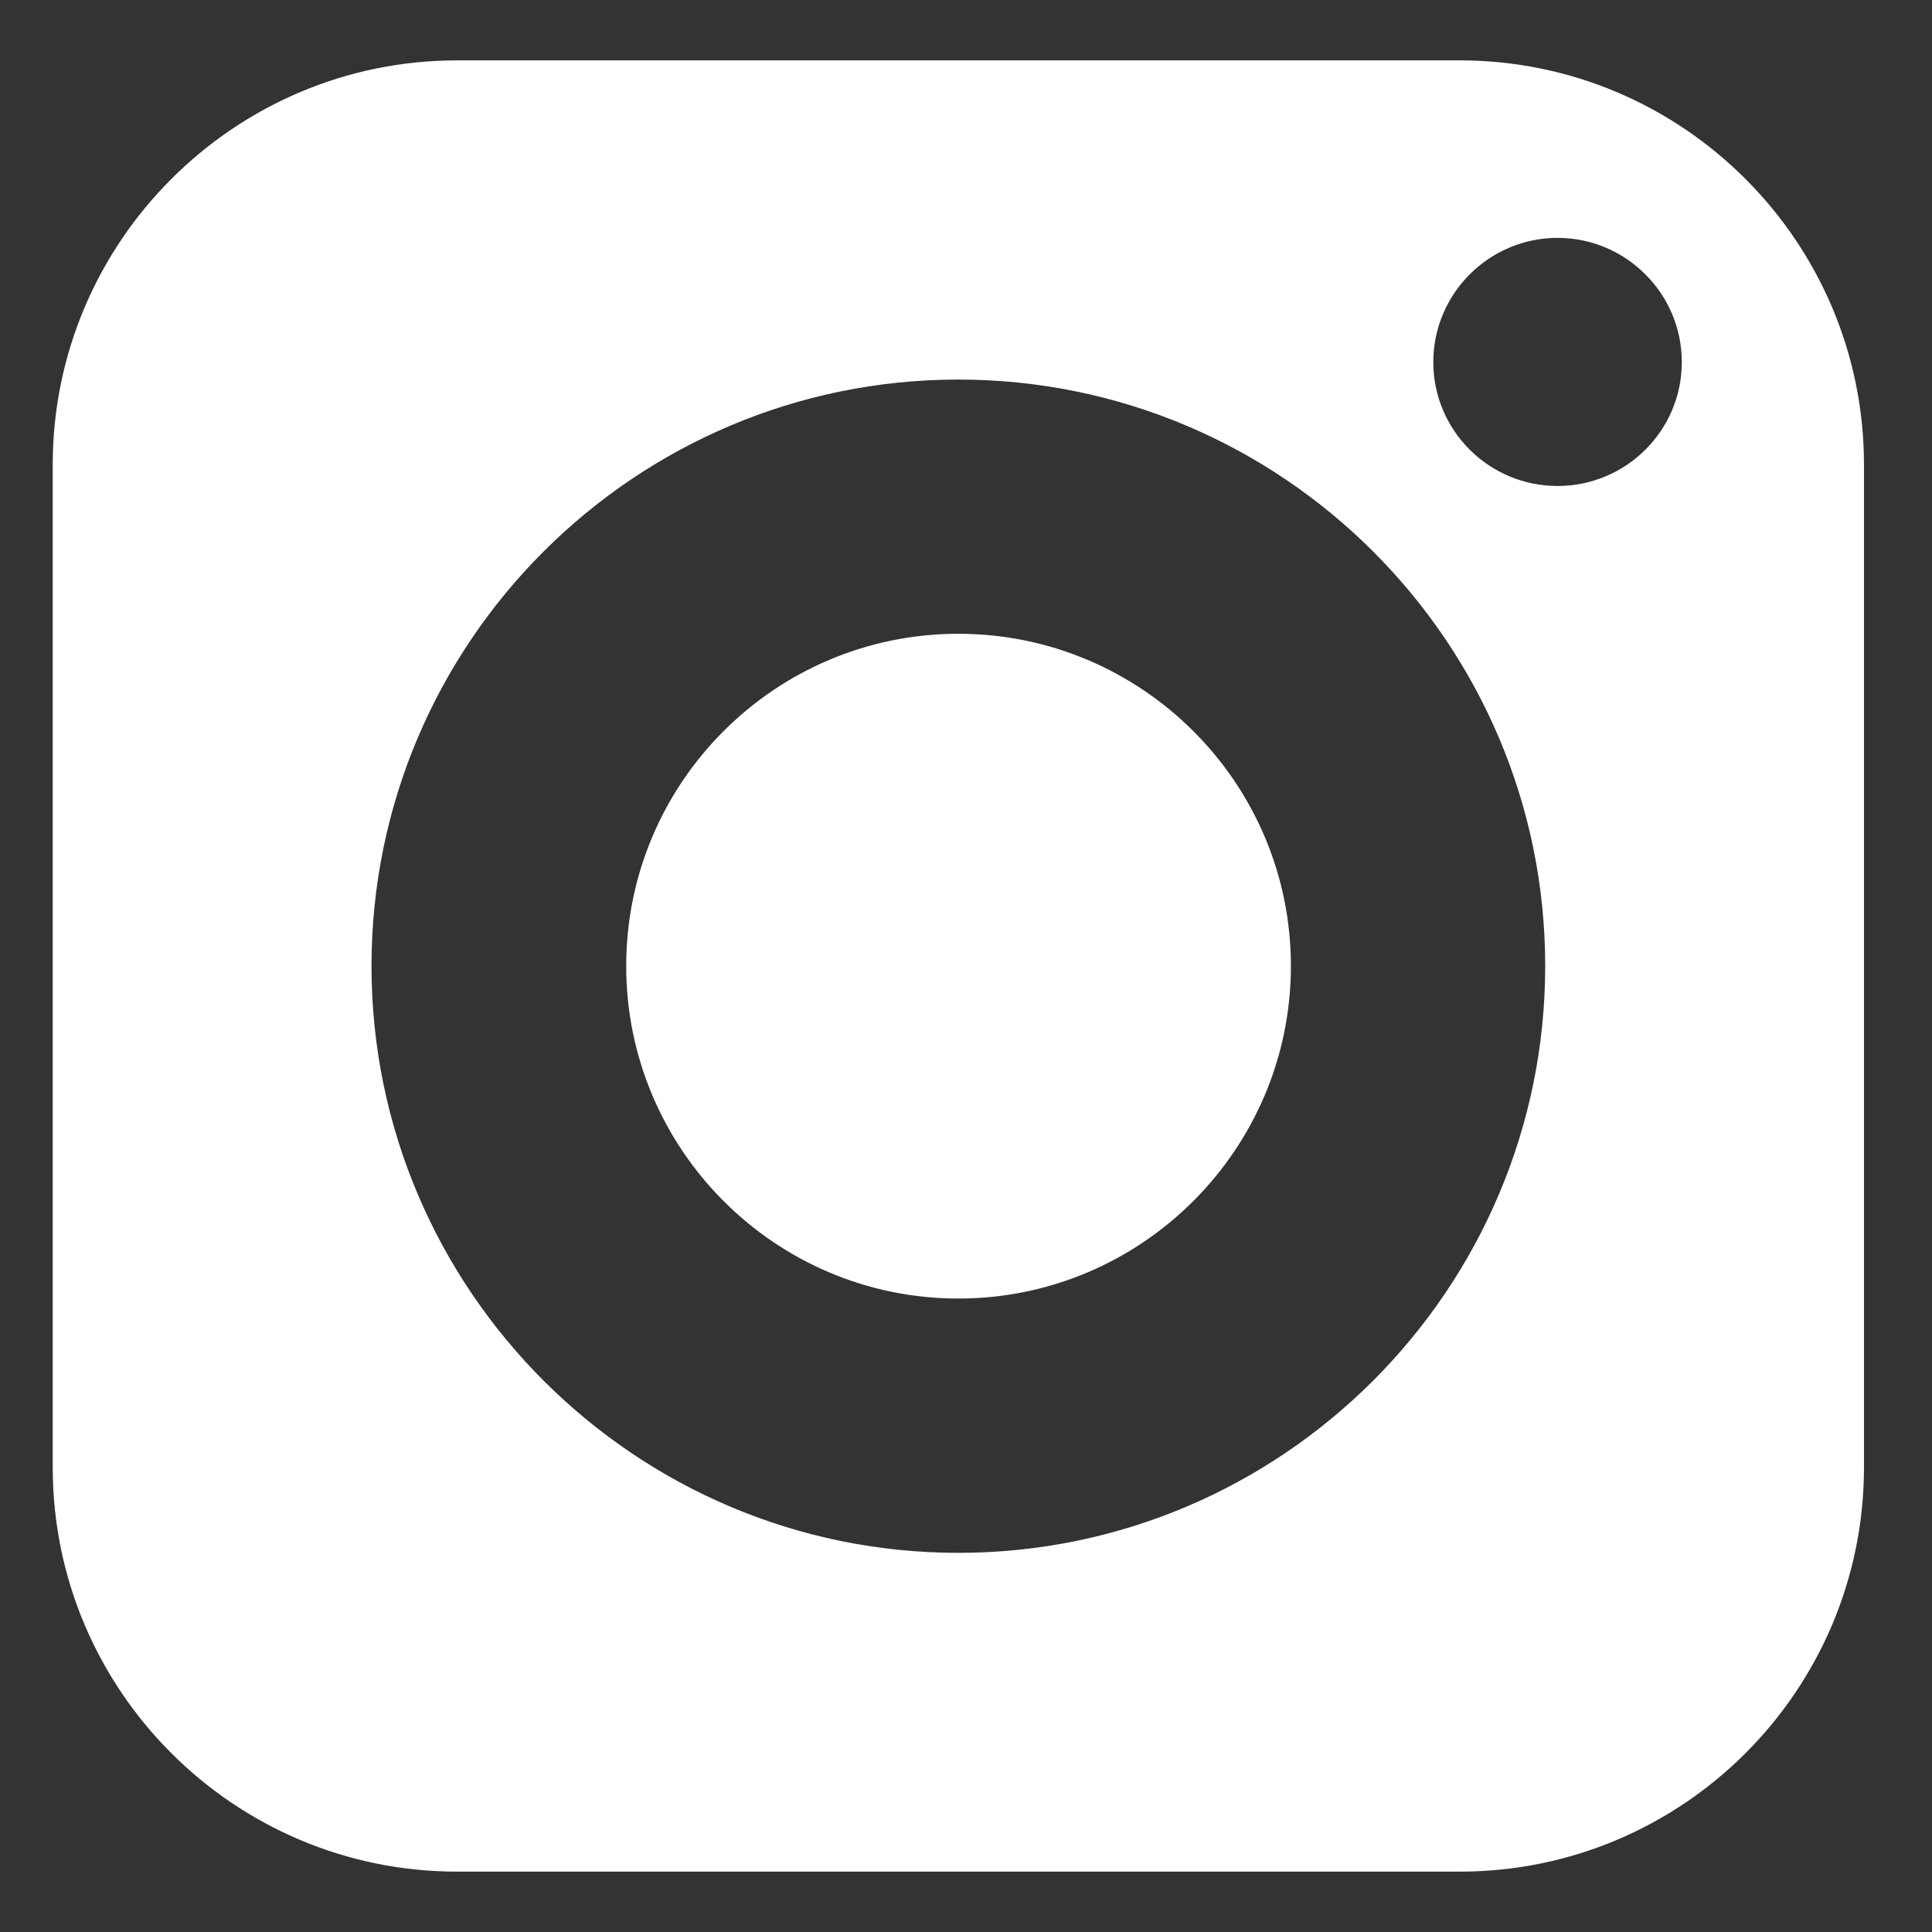
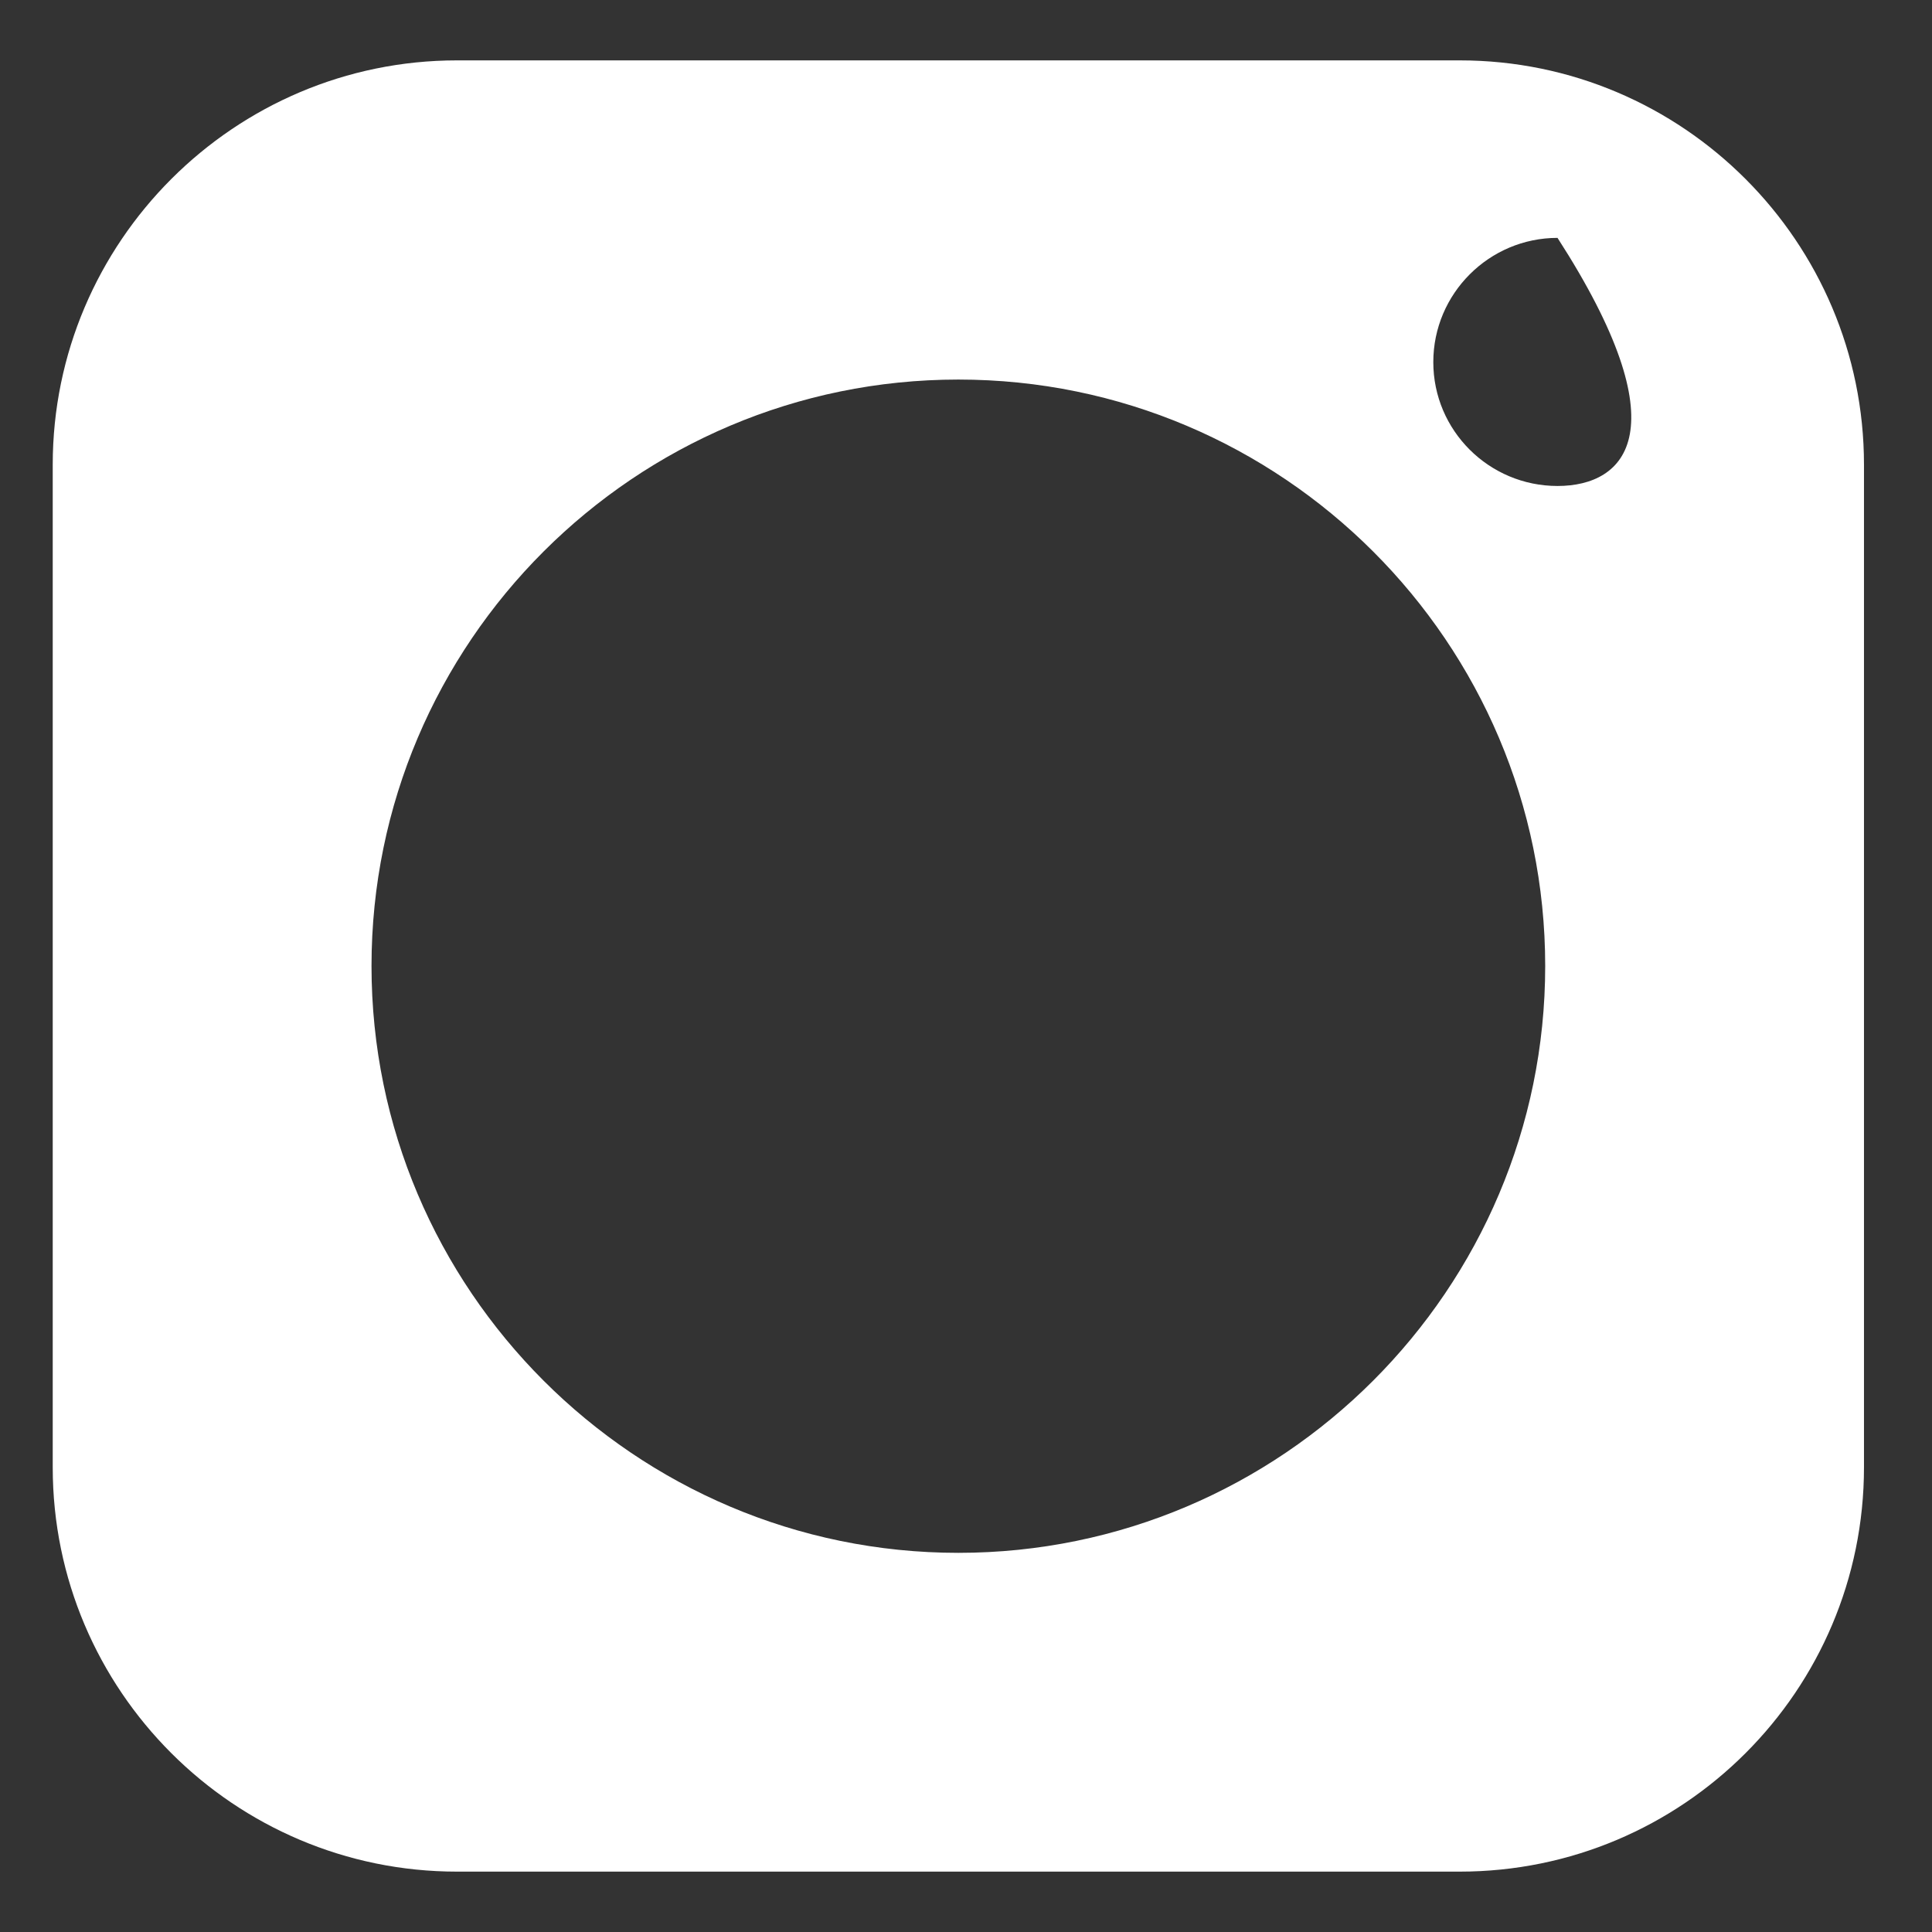
<svg xmlns="http://www.w3.org/2000/svg" width="24" height="24" viewBox="0 0 24 24" fill="none">
  <rect x="0" y="0" width="24" height="24" fill="#333333" stroke="none" />
-   <path d="M11.905 7.873C9.628 7.873 7.779 9.723 7.779 12C7.779 14.277 9.628 16.131 11.905 16.131C14.182 16.131 16.036 14.277 16.036 12C16.036 9.723 14.182 7.873 11.905 7.873Z" fill="white" />
-   <path d="M18.133 0.75H5.677C2.91 0.75 0.655 3.005 0.655 5.772V18.228C0.655 21 2.91 23.25 5.677 23.25H18.133C20.905 23.25 23.155 21 23.155 18.228V5.772C23.155 3.005 20.905 0.75 18.133 0.75ZM11.905 19.29C7.887 19.29 4.615 16.018 4.615 12C4.615 7.981 7.887 4.715 11.905 4.715C15.924 4.715 19.195 7.981 19.195 12C19.195 16.018 15.924 19.29 11.905 19.29ZM19.348 6.037C18.498 6.037 17.805 5.349 17.805 4.498C17.805 3.648 18.498 2.955 19.348 2.955C20.199 2.955 20.892 3.648 20.892 4.498C20.892 5.349 20.199 6.037 19.348 6.037Z" fill="white" />
+   <path d="M18.133 0.75H5.677C2.91 0.75 0.655 3.005 0.655 5.772V18.228C0.655 21 2.91 23.25 5.677 23.25H18.133C20.905 23.25 23.155 21 23.155 18.228V5.772C23.155 3.005 20.905 0.75 18.133 0.75ZM11.905 19.29C7.887 19.29 4.615 16.018 4.615 12C4.615 7.981 7.887 4.715 11.905 4.715C15.924 4.715 19.195 7.981 19.195 12C19.195 16.018 15.924 19.29 11.905 19.29ZM19.348 6.037C18.498 6.037 17.805 5.349 17.805 4.498C17.805 3.648 18.498 2.955 19.348 2.955C20.892 5.349 20.199 6.037 19.348 6.037Z" fill="white" />
</svg>